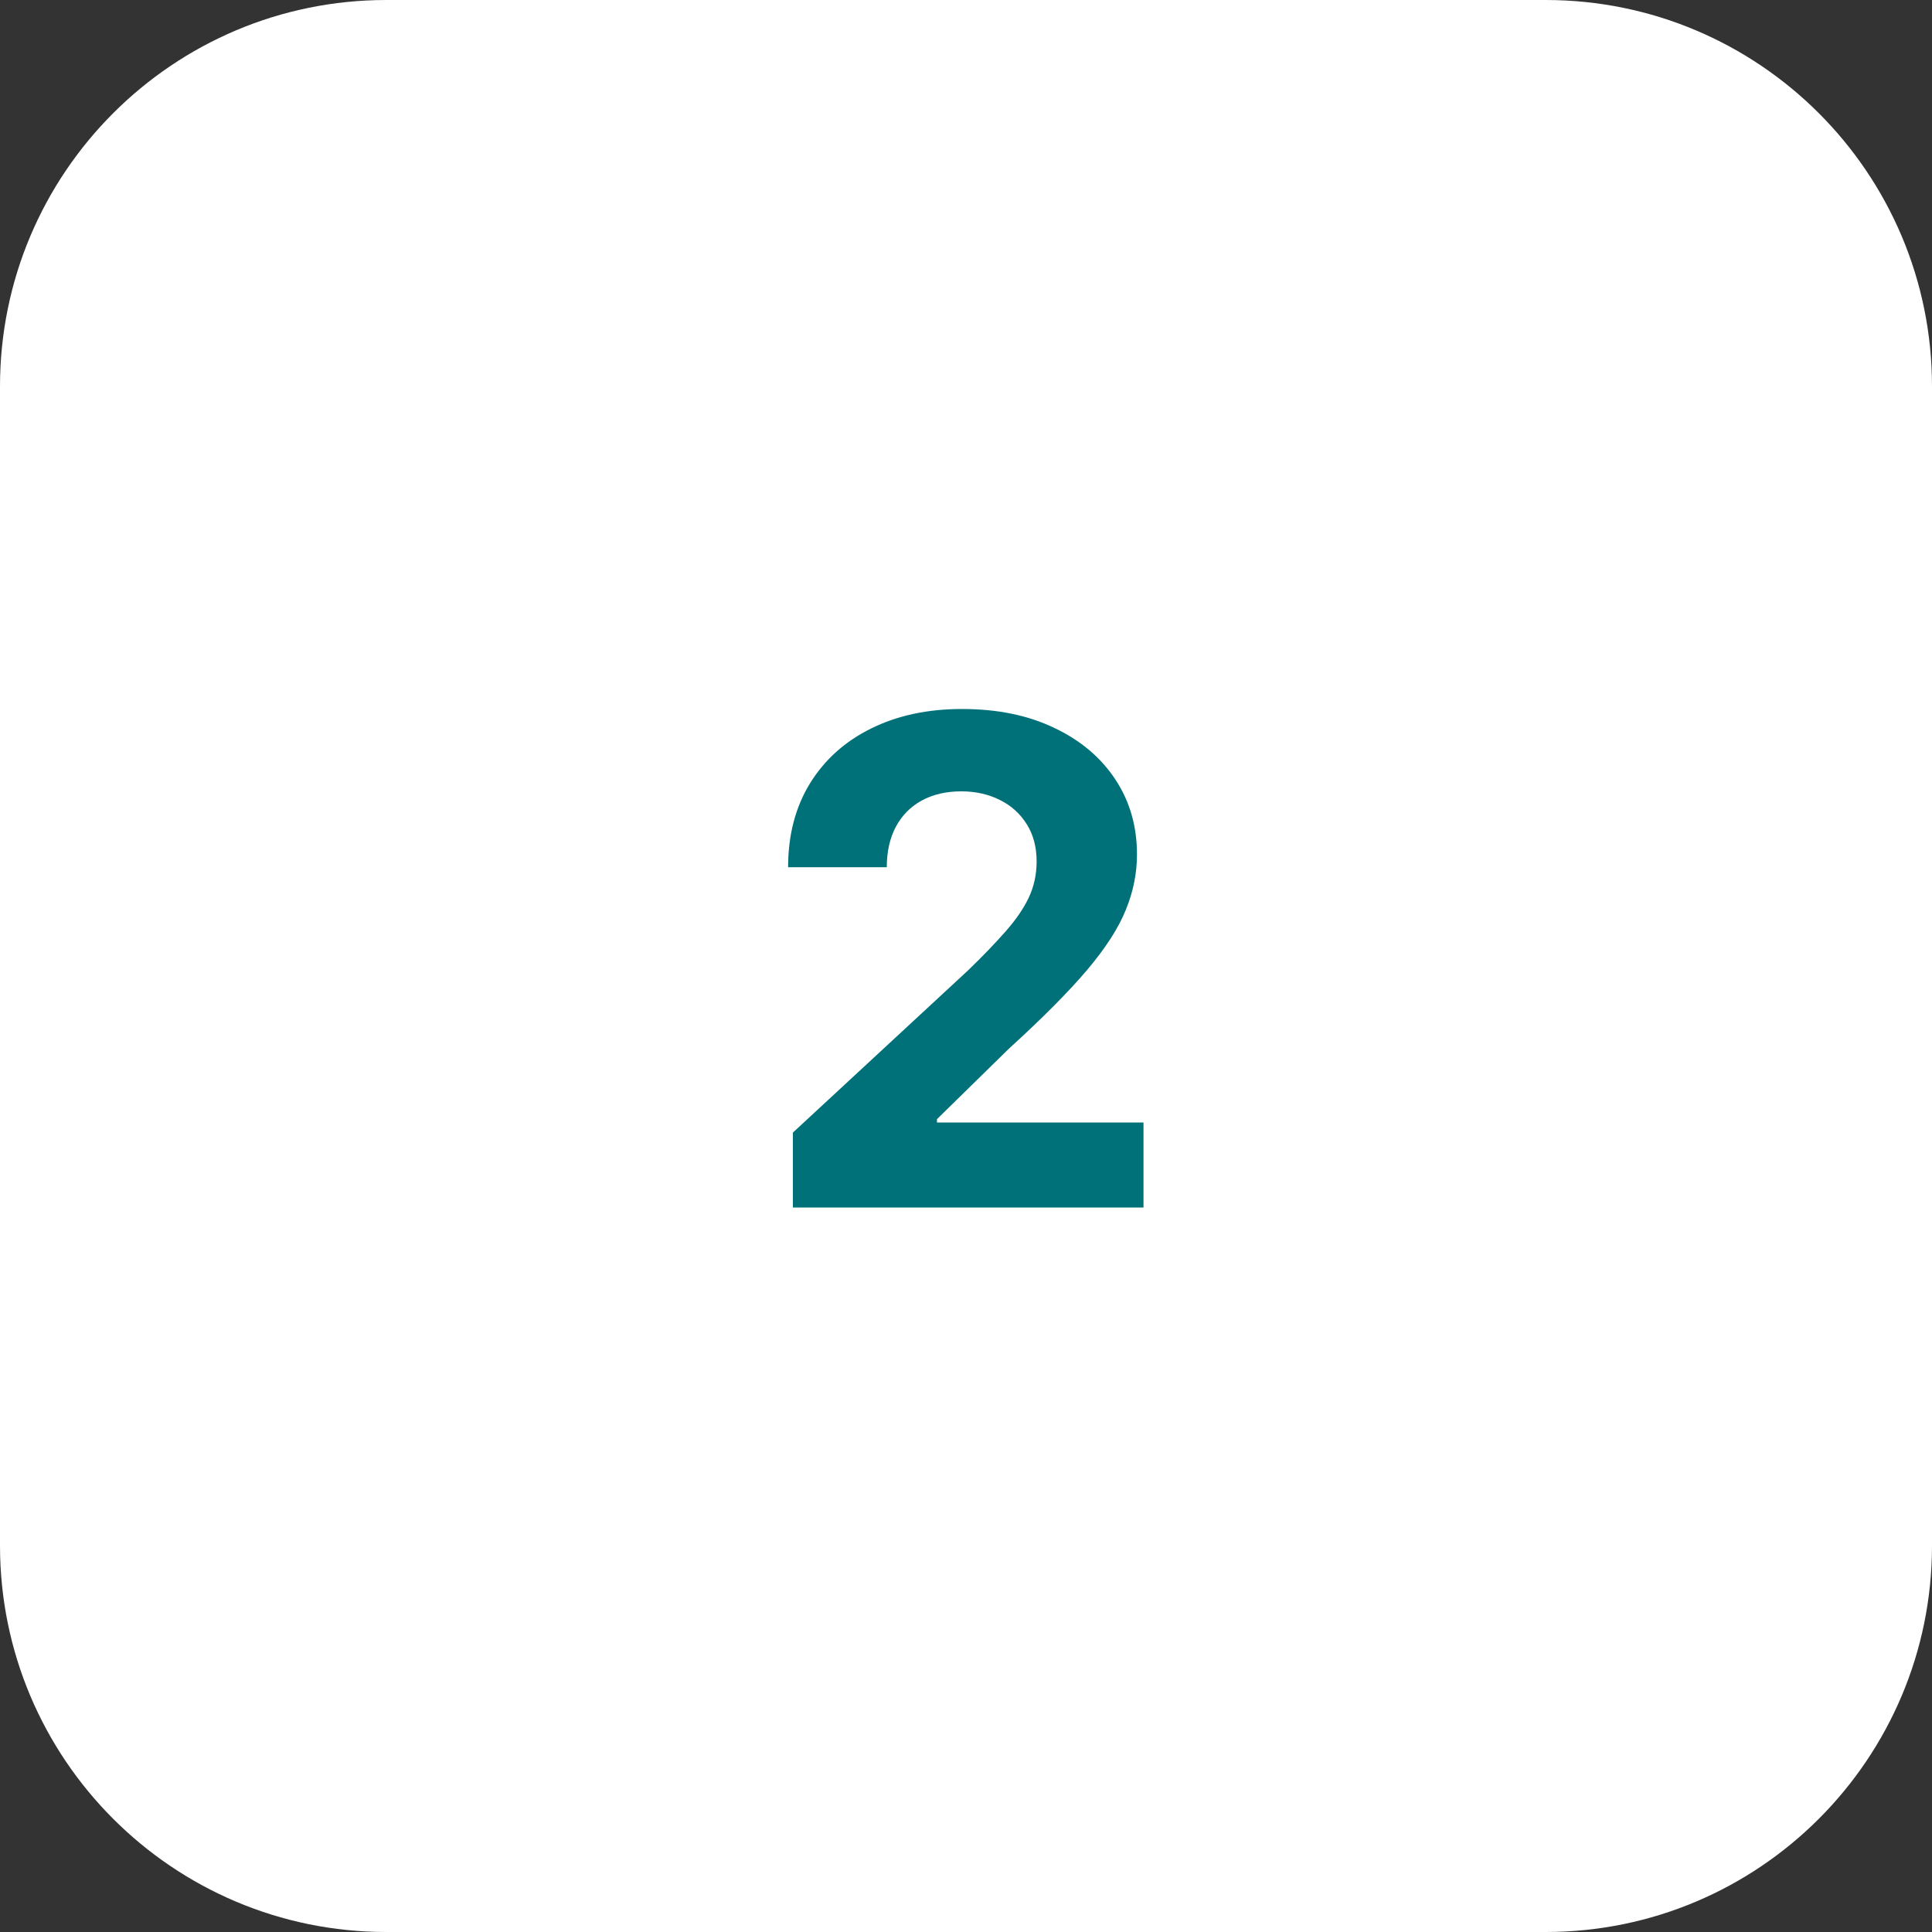
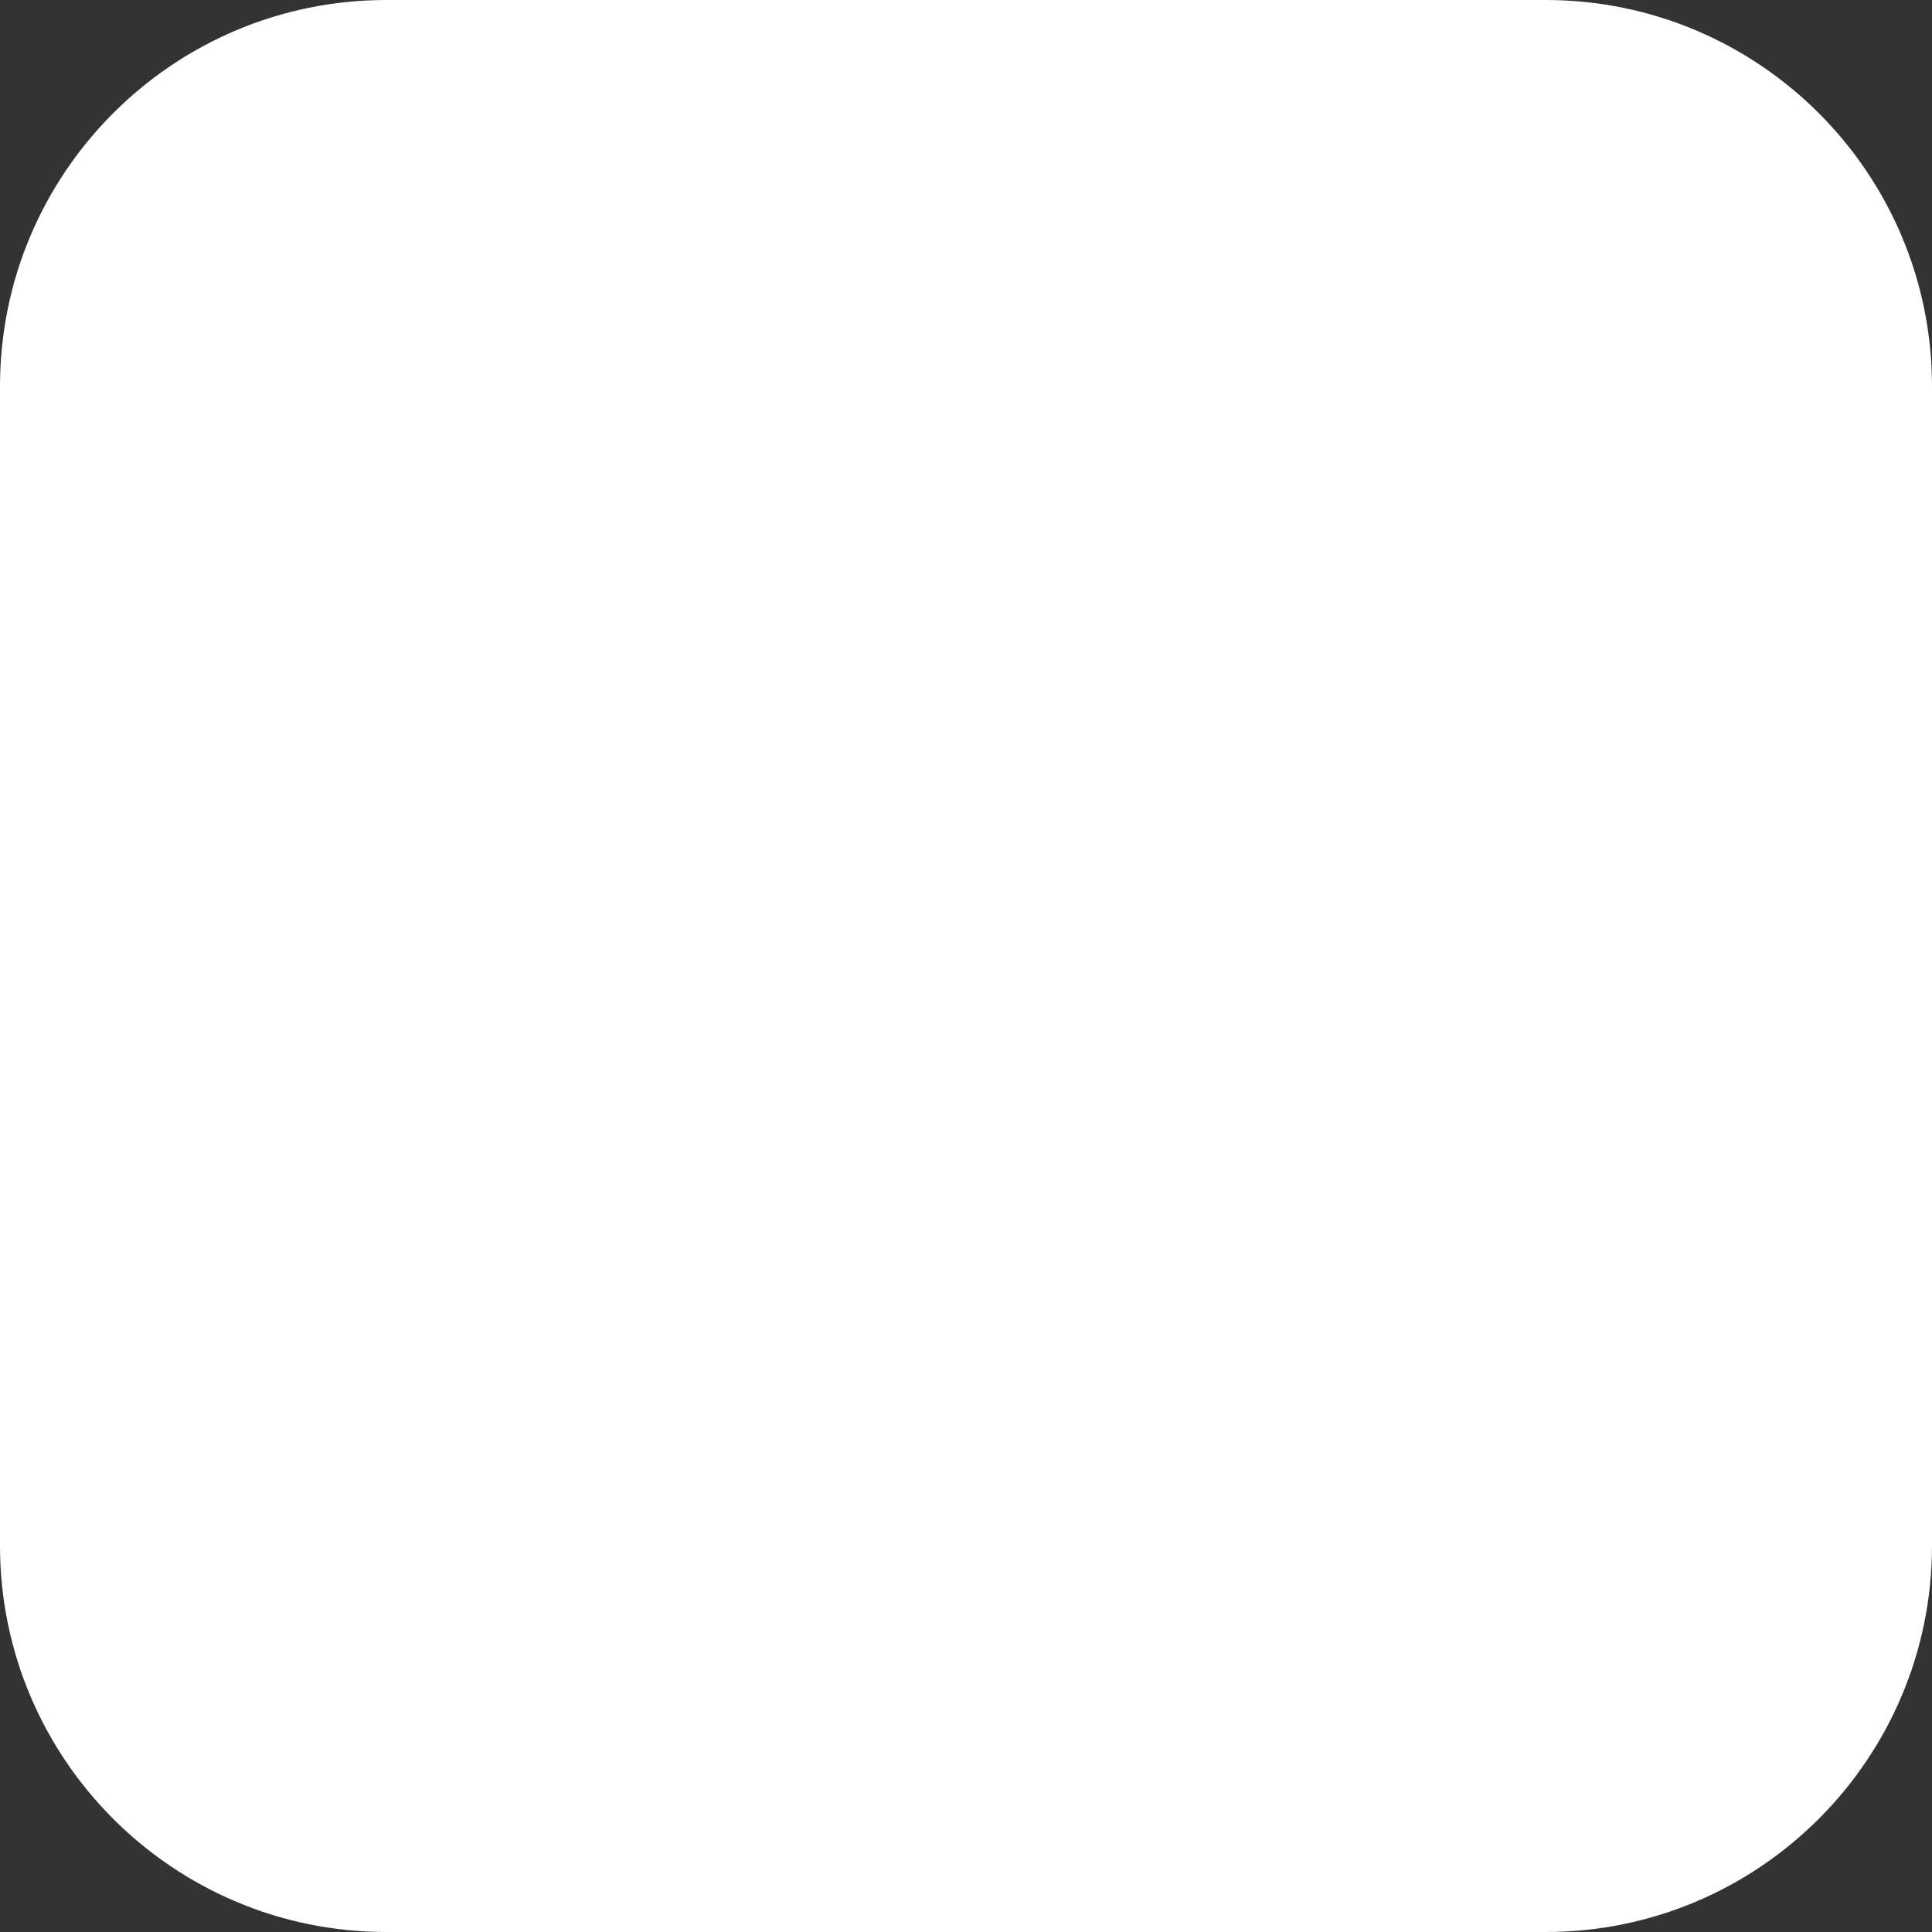
<svg xmlns="http://www.w3.org/2000/svg" width="40" height="40" viewBox="0 0 40 40" fill="none">
  <rect x="0" y="0" width="40" height="40" fill="#333333" stroke="none" />
-   <path d="M0 8C0 3.582 3.582 0 8 0H32C36.418 0 40 3.582 40 8V32C40 36.418 36.418 40 32 40H8C3.582 40 0 36.418 0 32V8Z" fill="white" />
-   <path d="M16.416 25V23.449L20.04 20.093C20.349 19.795 20.607 19.526 20.816 19.288C21.028 19.049 21.189 18.815 21.298 18.587C21.408 18.355 21.462 18.104 21.462 17.836C21.462 17.538 21.394 17.281 21.258 17.065C21.122 16.847 20.937 16.679 20.702 16.563C20.466 16.444 20.2 16.384 19.901 16.384C19.59 16.384 19.318 16.447 19.086 16.573C18.854 16.699 18.675 16.88 18.549 17.115C18.423 17.35 18.36 17.63 18.36 17.955H16.317C16.317 17.289 16.468 16.711 16.769 16.22C17.071 15.73 17.493 15.35 18.037 15.082C18.58 14.813 19.207 14.679 19.916 14.679C20.645 14.679 21.28 14.808 21.82 15.067C22.364 15.322 22.786 15.677 23.088 16.131C23.39 16.585 23.54 17.105 23.54 17.692C23.54 18.076 23.464 18.456 23.312 18.83C23.163 19.205 22.896 19.621 22.511 20.078C22.127 20.532 21.585 21.077 20.886 21.714L19.399 23.171V23.24H23.675V25H16.416Z" fill="#007179" />
+   <path d="M0 8C0 3.582 3.582 0 8 0H32C36.418 0 40 3.582 40 8V32C40 36.418 36.418 40 32 40H8C3.582 40 0 36.418 0 32V8" fill="white" />
</svg>